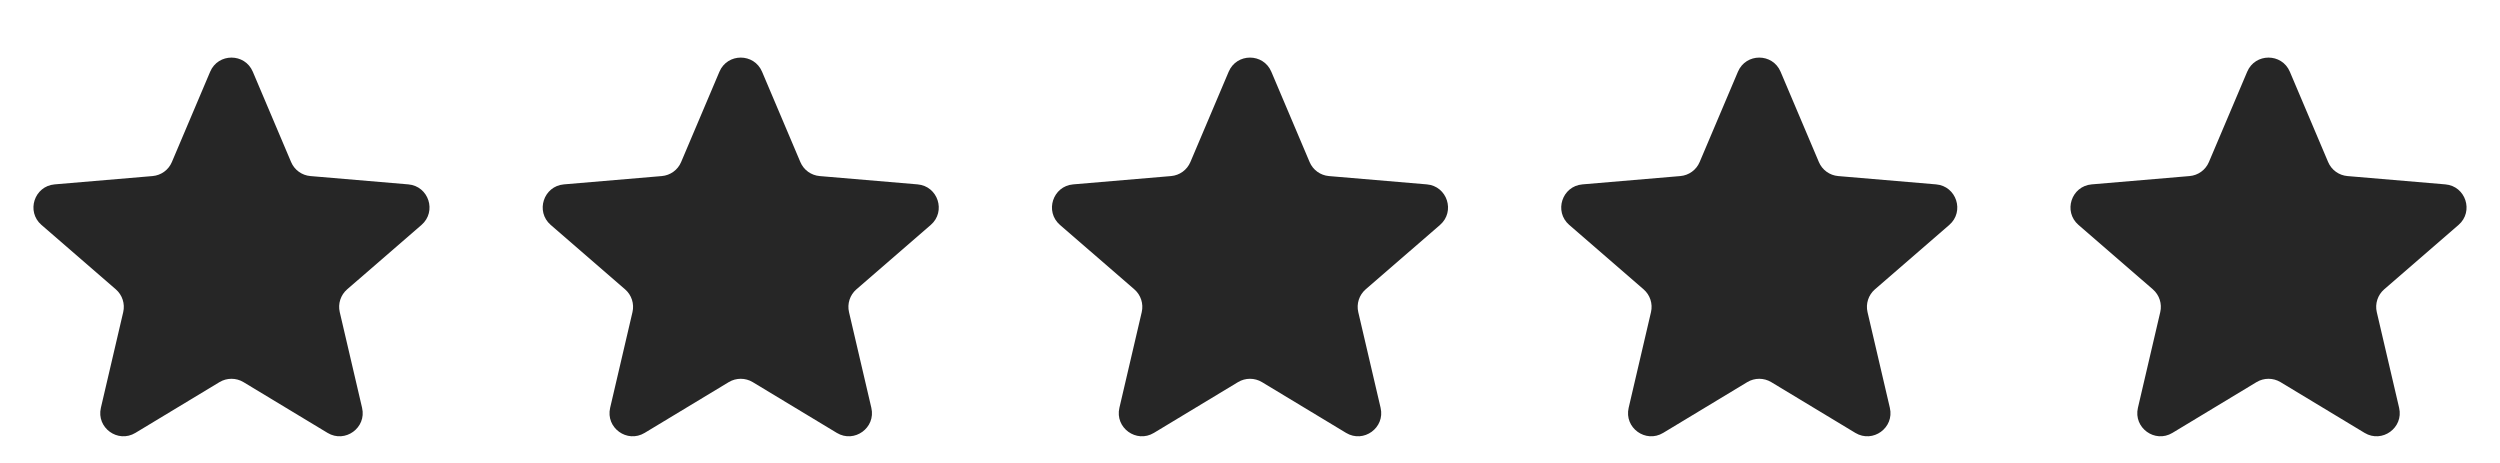
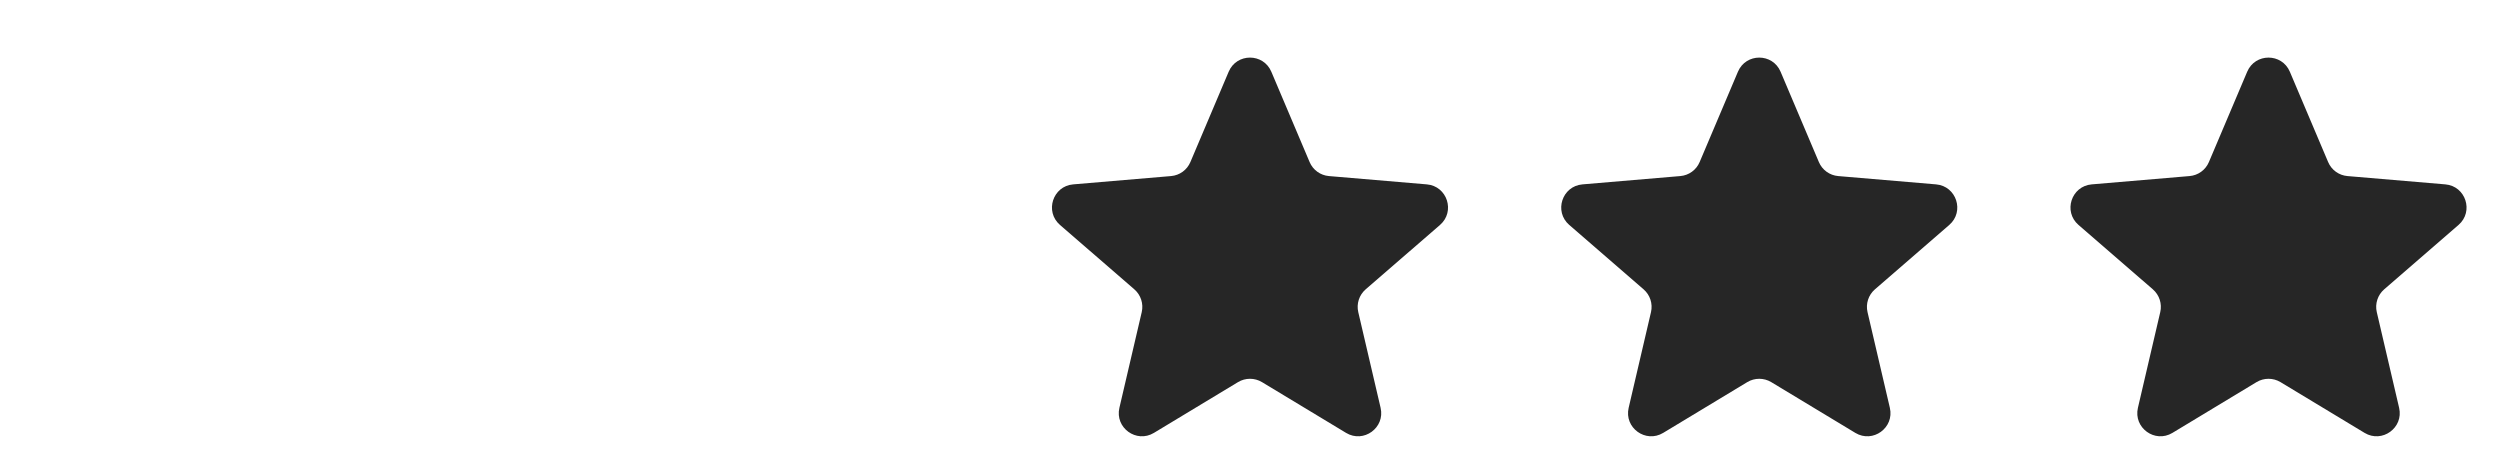
<svg xmlns="http://www.w3.org/2000/svg" fill="none" viewBox="0 0 108 20" height="20" width="108">
-   <path fill="#262626" d="M9.483 16.507C9.801 16.316 10.199 16.316 10.517 16.507L14.151 18.701C14.908 19.158 15.843 18.479 15.642 17.618L14.677 13.483C14.593 13.122 14.716 12.743 14.996 12.5L18.209 9.717C18.877 9.138 18.52 8.04 17.639 7.965L13.411 7.606C13.041 7.575 12.719 7.342 12.575 7L10.921 3.098C10.576 2.285 9.424 2.285 9.079 3.098L7.425 7C7.281 7.342 6.959 7.575 6.589 7.606L2.361 7.965C1.48 8.04 1.123 9.138 1.791 9.717L5.004 12.5C5.284 12.743 5.407 13.122 5.323 13.483L4.358 17.618C4.157 18.479 5.092 19.158 5.849 18.701L9.483 16.507Z" />
-   <path fill="#262626" d="M31.483 16.507C31.801 16.316 32.199 16.316 32.517 16.507L36.151 18.701C36.908 19.158 37.843 18.479 37.642 17.618L36.677 13.483C36.593 13.122 36.716 12.743 36.996 12.5L40.209 9.717C40.877 9.138 40.52 8.04 39.639 7.965L35.411 7.606C35.041 7.575 34.719 7.342 34.575 7L32.921 3.098C32.576 2.285 31.424 2.285 31.079 3.098L29.425 7C29.281 7.342 28.959 7.575 28.589 7.606L24.361 7.965C23.48 8.04 23.123 9.138 23.791 9.717L27.004 12.5C27.284 12.743 27.407 13.122 27.323 13.483L26.358 17.618C26.157 18.479 27.092 19.158 27.849 18.701L31.483 16.507Z" />
  <path fill="#262626" d="M53.483 16.507C53.801 16.316 54.199 16.316 54.517 16.507L58.151 18.701C58.908 19.158 59.843 18.479 59.642 17.618L58.677 13.483C58.593 13.122 58.716 12.743 58.996 12.5L62.209 9.717C62.877 9.138 62.52 8.04 61.639 7.965L57.411 7.606C57.041 7.575 56.719 7.342 56.575 7L54.921 3.098C54.576 2.285 53.424 2.285 53.079 3.098L51.425 7C51.281 7.342 50.959 7.575 50.589 7.606L46.361 7.965C45.48 8.04 45.123 9.138 45.791 9.717L49.004 12.5C49.284 12.743 49.407 13.122 49.323 13.483L48.358 17.618C48.157 18.479 49.092 19.158 49.849 18.701L53.483 16.507Z" />
  <path fill="#262626" d="M75.483 16.507C75.801 16.316 76.199 16.316 76.517 16.507L80.151 18.701C80.908 19.158 81.843 18.479 81.642 17.618L80.677 13.483C80.593 13.122 80.716 12.743 80.996 12.5L84.209 9.717C84.877 9.138 84.52 8.04 83.638 7.965L79.411 7.606C79.041 7.575 78.719 7.342 78.575 7L76.921 3.098C76.576 2.285 75.424 2.285 75.079 3.098L73.425 7C73.281 7.342 72.959 7.575 72.589 7.606L68.362 7.965C67.48 8.04 67.123 9.138 67.791 9.717L71.004 12.5C71.284 12.743 71.407 13.122 71.323 13.483L70.358 17.618C70.157 18.479 71.092 19.158 71.849 18.701L75.483 16.507Z" />
  <path fill="#262626" d="M97.483 16.507C97.801 16.316 98.199 16.316 98.517 16.507L102.151 18.701C102.908 19.158 103.843 18.479 103.642 17.618L102.677 13.483C102.593 13.122 102.716 12.743 102.996 12.5L106.209 9.717C106.877 9.138 106.52 8.04 105.639 7.965L101.411 7.606C101.041 7.575 100.719 7.342 100.575 7L98.921 3.098C98.576 2.285 97.424 2.285 97.079 3.098L95.425 7C95.281 7.342 94.959 7.575 94.589 7.606L90.362 7.965C89.48 8.04 89.123 9.138 89.791 9.717L93.004 12.5C93.284 12.743 93.407 13.122 93.323 13.483L92.358 17.618C92.157 18.479 93.092 19.158 93.849 18.701L97.483 16.507Z" />
</svg>